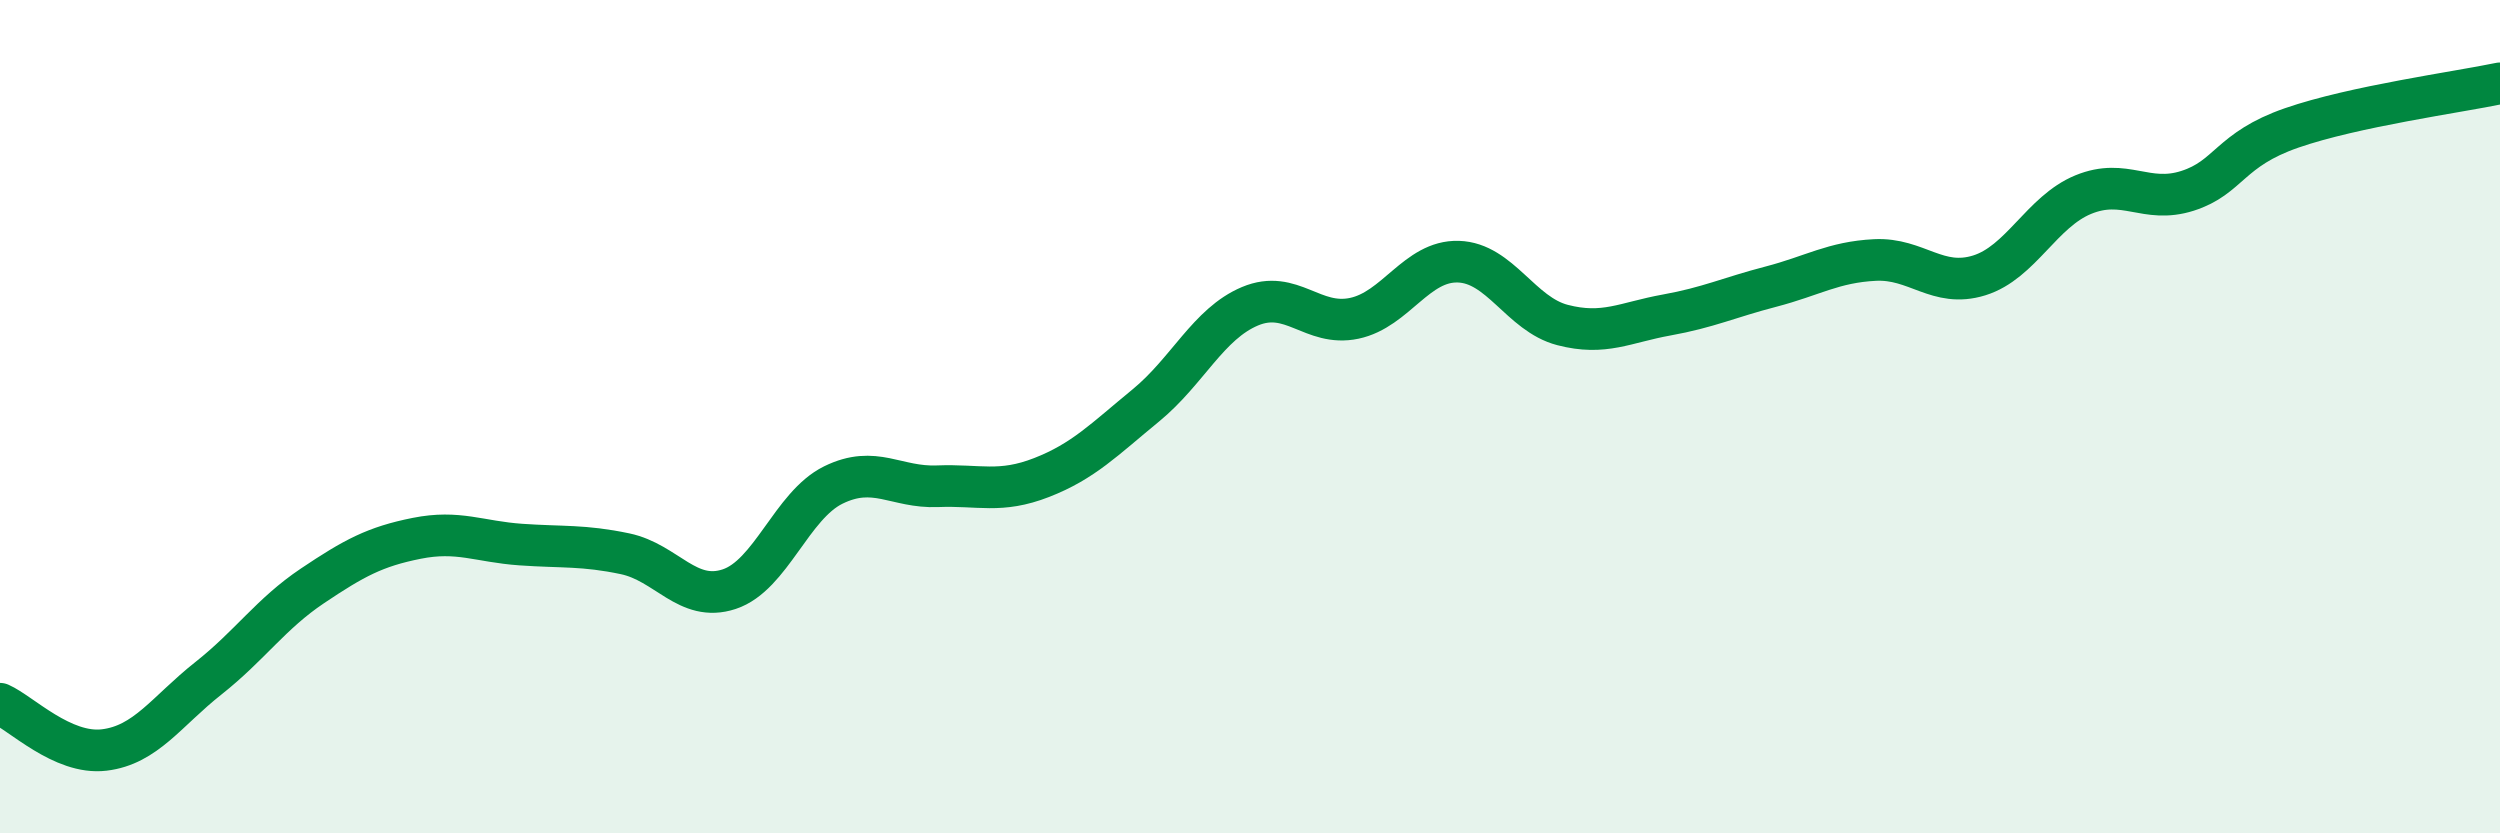
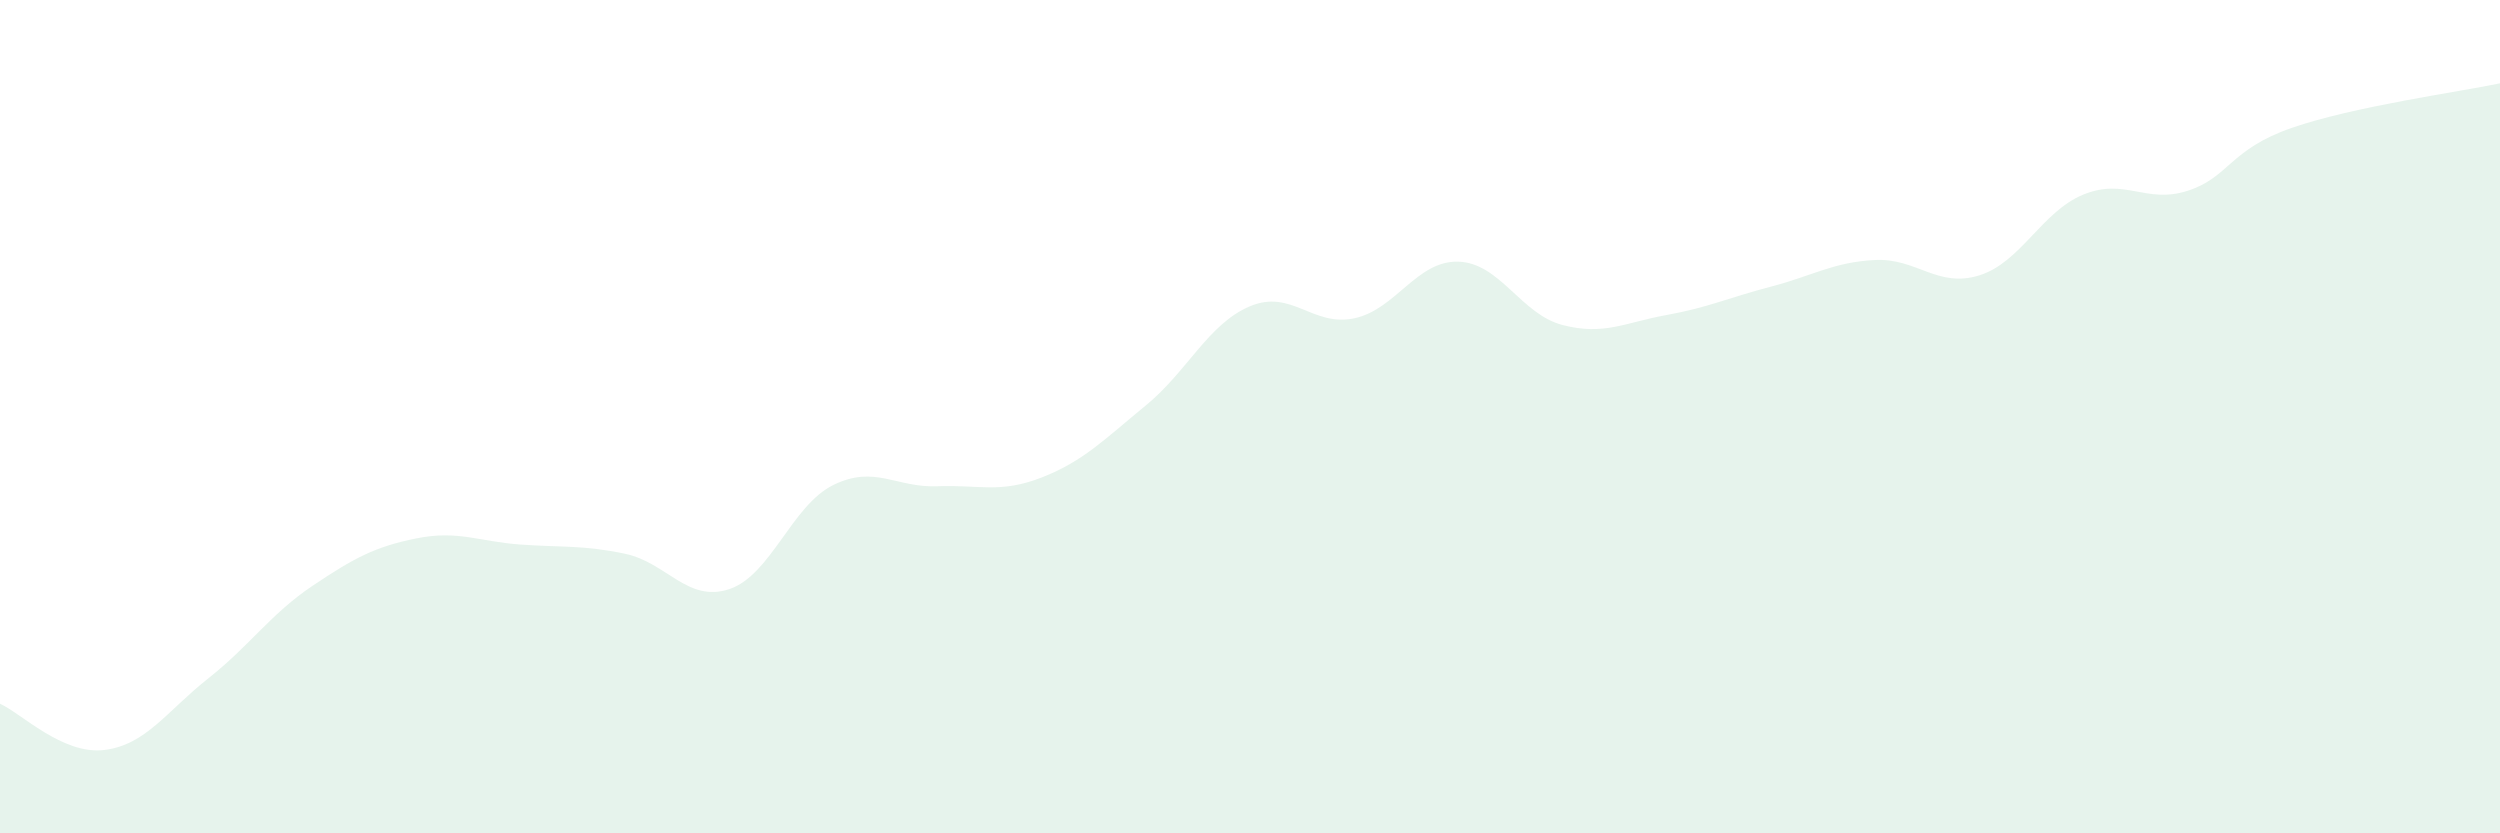
<svg xmlns="http://www.w3.org/2000/svg" width="60" height="20" viewBox="0 0 60 20">
  <path d="M 0,16.89 C 0.5,17.11 1.5,18.12 2.5,18 C 3.5,17.88 4,17.07 5,16.28 C 6,15.49 6.5,14.73 7.5,14.06 C 8.5,13.39 9,13.12 10,12.92 C 11,12.72 11.5,13 12.5,13.07 C 13.5,13.14 14,13.08 15,13.29 C 16,13.5 16.5,14.47 17.5,14.14 C 18.5,13.81 19,12.13 20,11.64 C 21,11.15 21.5,11.71 22.5,11.67 C 23.5,11.63 24,11.85 25,11.46 C 26,11.07 26.5,10.55 27.5,9.73 C 28.5,8.91 29,7.77 30,7.35 C 31,6.93 31.5,7.85 32.5,7.64 C 33.5,7.43 34,6.25 35,6.28 C 36,6.31 36.5,7.54 37.5,7.8 C 38.5,8.06 39,7.74 40,7.56 C 41,7.38 41.5,7.14 42.5,6.88 C 43.5,6.62 44,6.29 45,6.24 C 46,6.19 46.5,6.92 47.5,6.61 C 48.5,6.3 49,5.08 50,4.67 C 51,4.26 51.5,4.9 52.5,4.58 C 53.5,4.26 53.5,3.59 55,3.07 C 56.5,2.55 59,2.21 60,2L60 20L0 20Z" fill="#008740" opacity="0.1" stroke-linecap="round" stroke-linejoin="round" />
-   <path d="M 0,16.89 C 0.5,17.11 1.5,18.12 2.5,18 C 3.5,17.88 4,17.07 5,16.28 C 6,15.49 6.5,14.73 7.5,14.06 C 8.5,13.39 9,13.12 10,12.92 C 11,12.72 11.5,13 12.5,13.07 C 13.5,13.14 14,13.08 15,13.29 C 16,13.5 16.5,14.47 17.5,14.14 C 18.5,13.81 19,12.13 20,11.64 C 21,11.15 21.5,11.71 22.5,11.67 C 23.5,11.63 24,11.85 25,11.46 C 26,11.07 26.5,10.55 27.5,9.73 C 28.5,8.91 29,7.77 30,7.35 C 31,6.93 31.5,7.85 32.5,7.64 C 33.5,7.43 34,6.25 35,6.28 C 36,6.31 36.5,7.54 37.5,7.8 C 38.5,8.06 39,7.74 40,7.56 C 41,7.38 41.5,7.14 42.5,6.88 C 43.5,6.62 44,6.29 45,6.24 C 46,6.19 46.5,6.92 47.5,6.61 C 48.5,6.3 49,5.08 50,4.67 C 51,4.26 51.5,4.9 52.5,4.58 C 53.5,4.26 53.5,3.59 55,3.07 C 56.5,2.55 59,2.21 60,2" stroke="#008740" stroke-width="1" fill="none" stroke-linecap="round" stroke-linejoin="round" />
</svg>